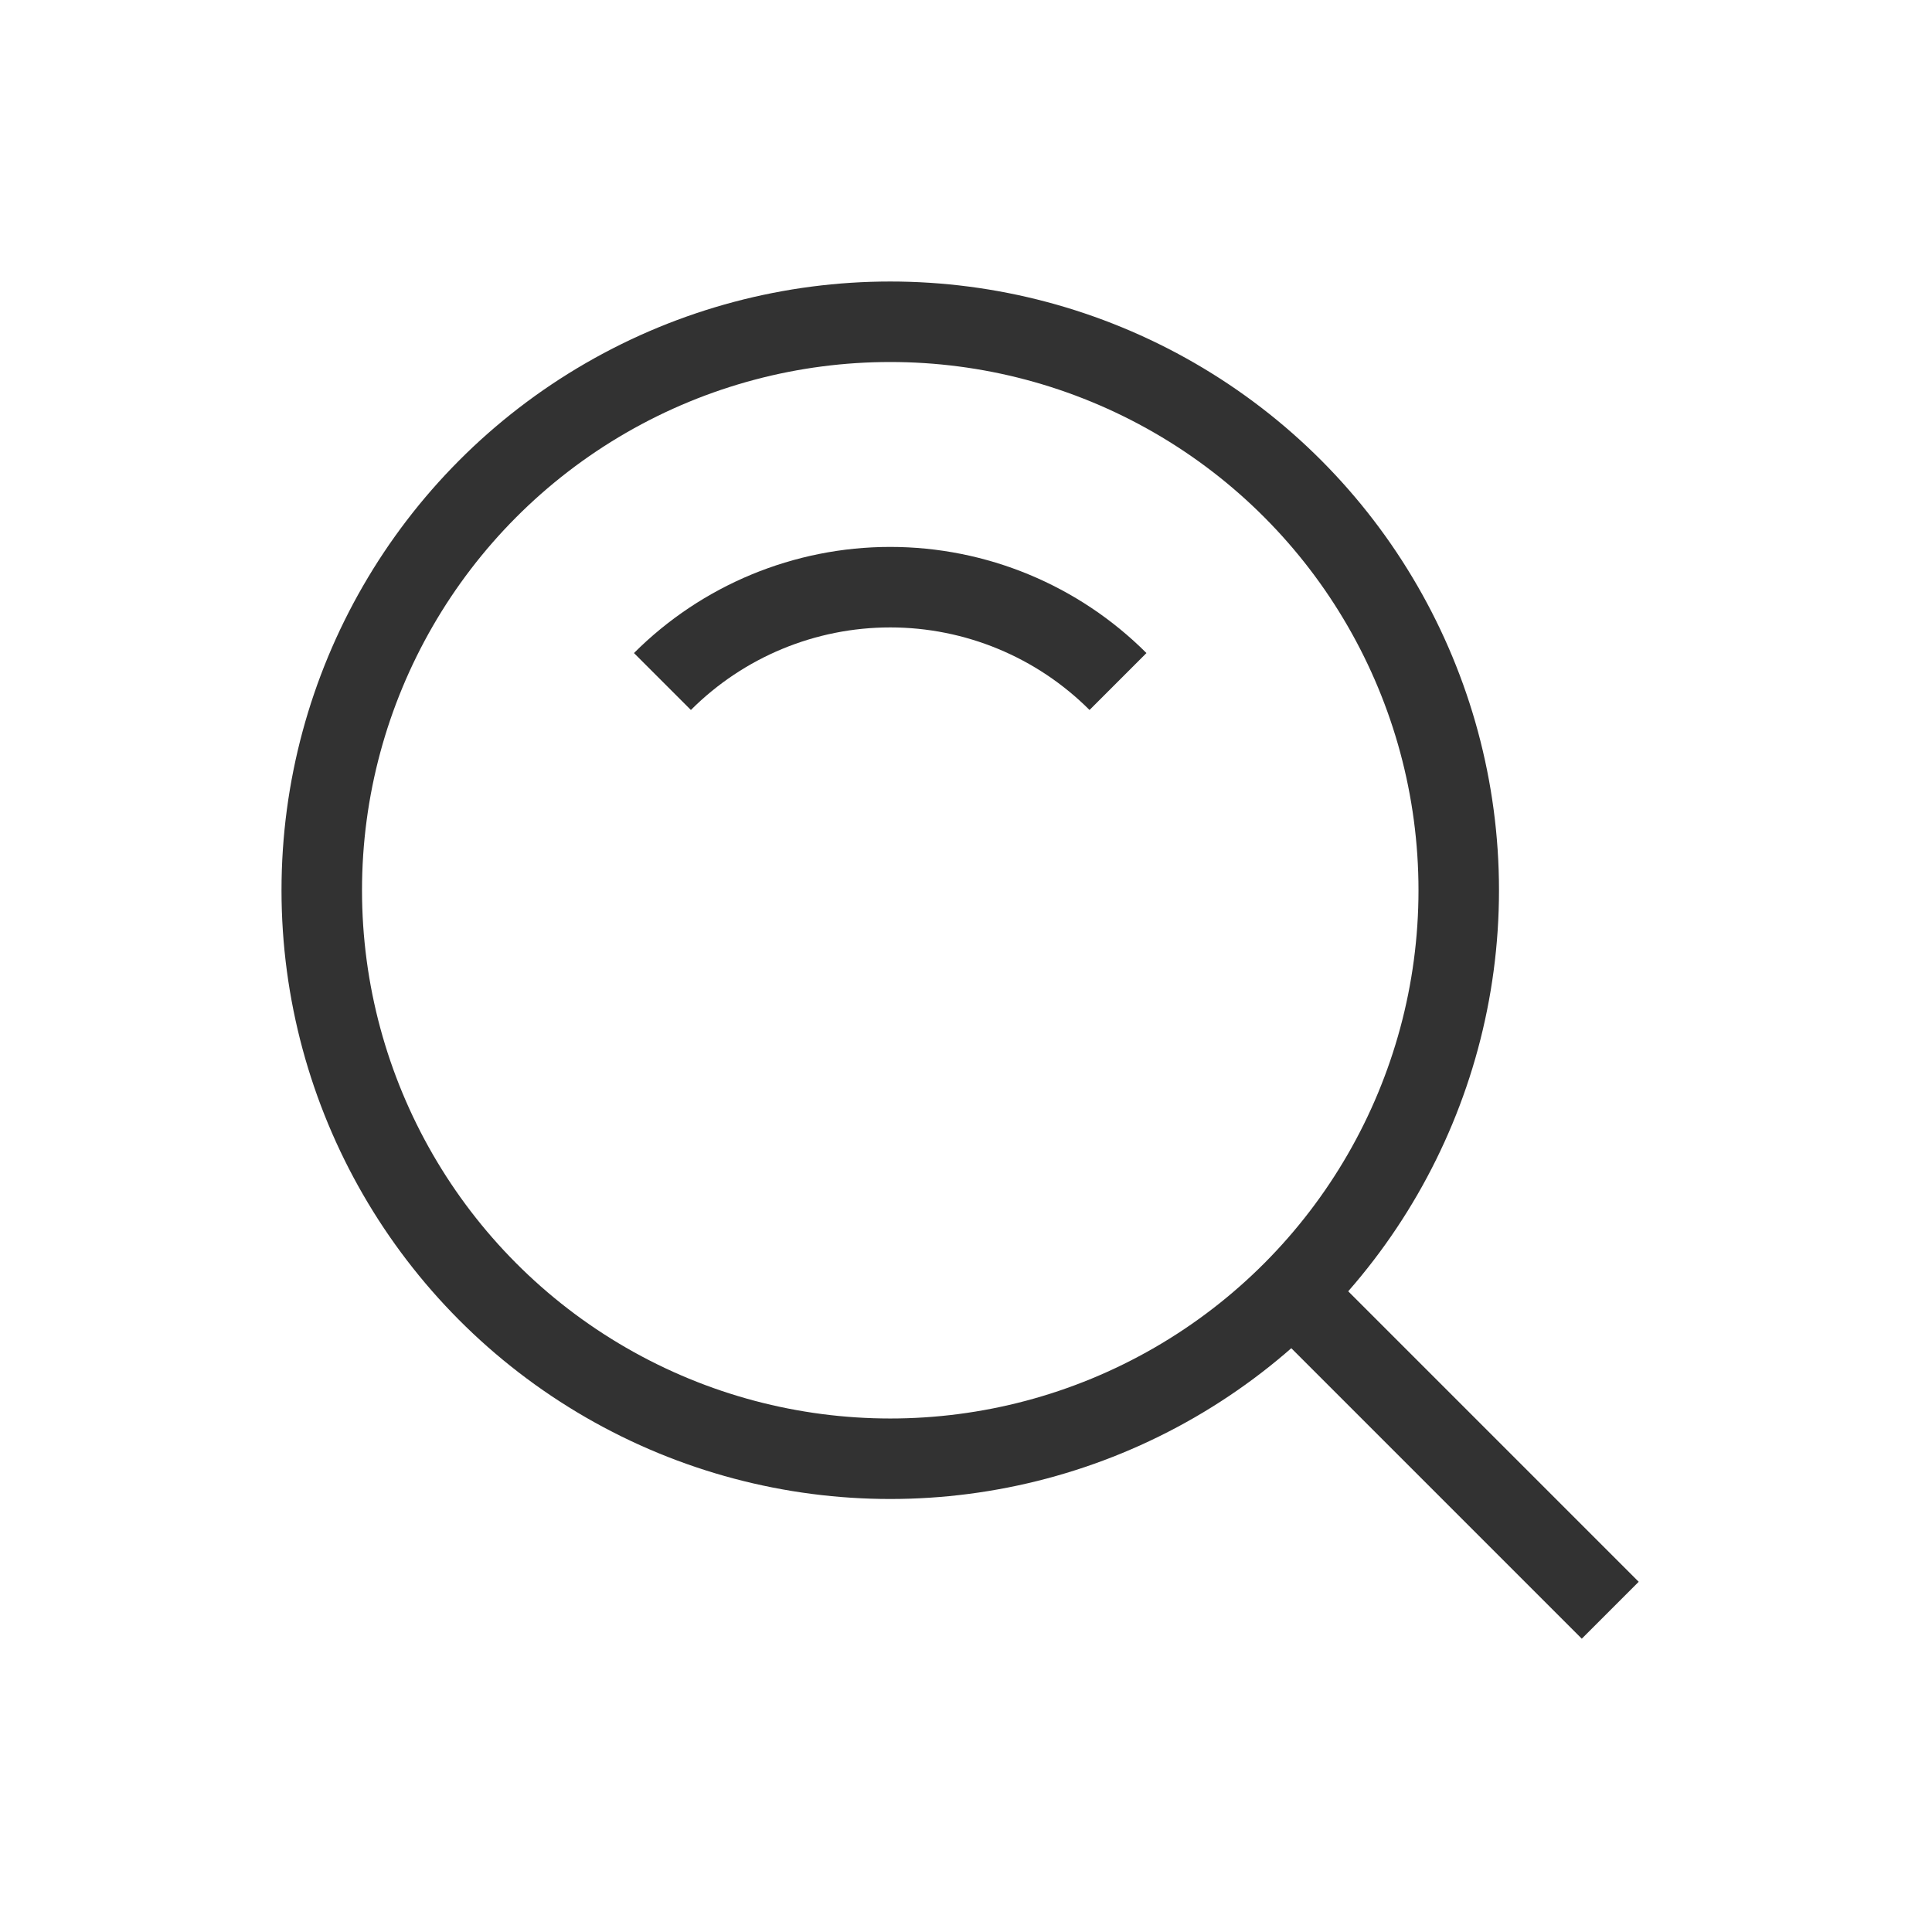
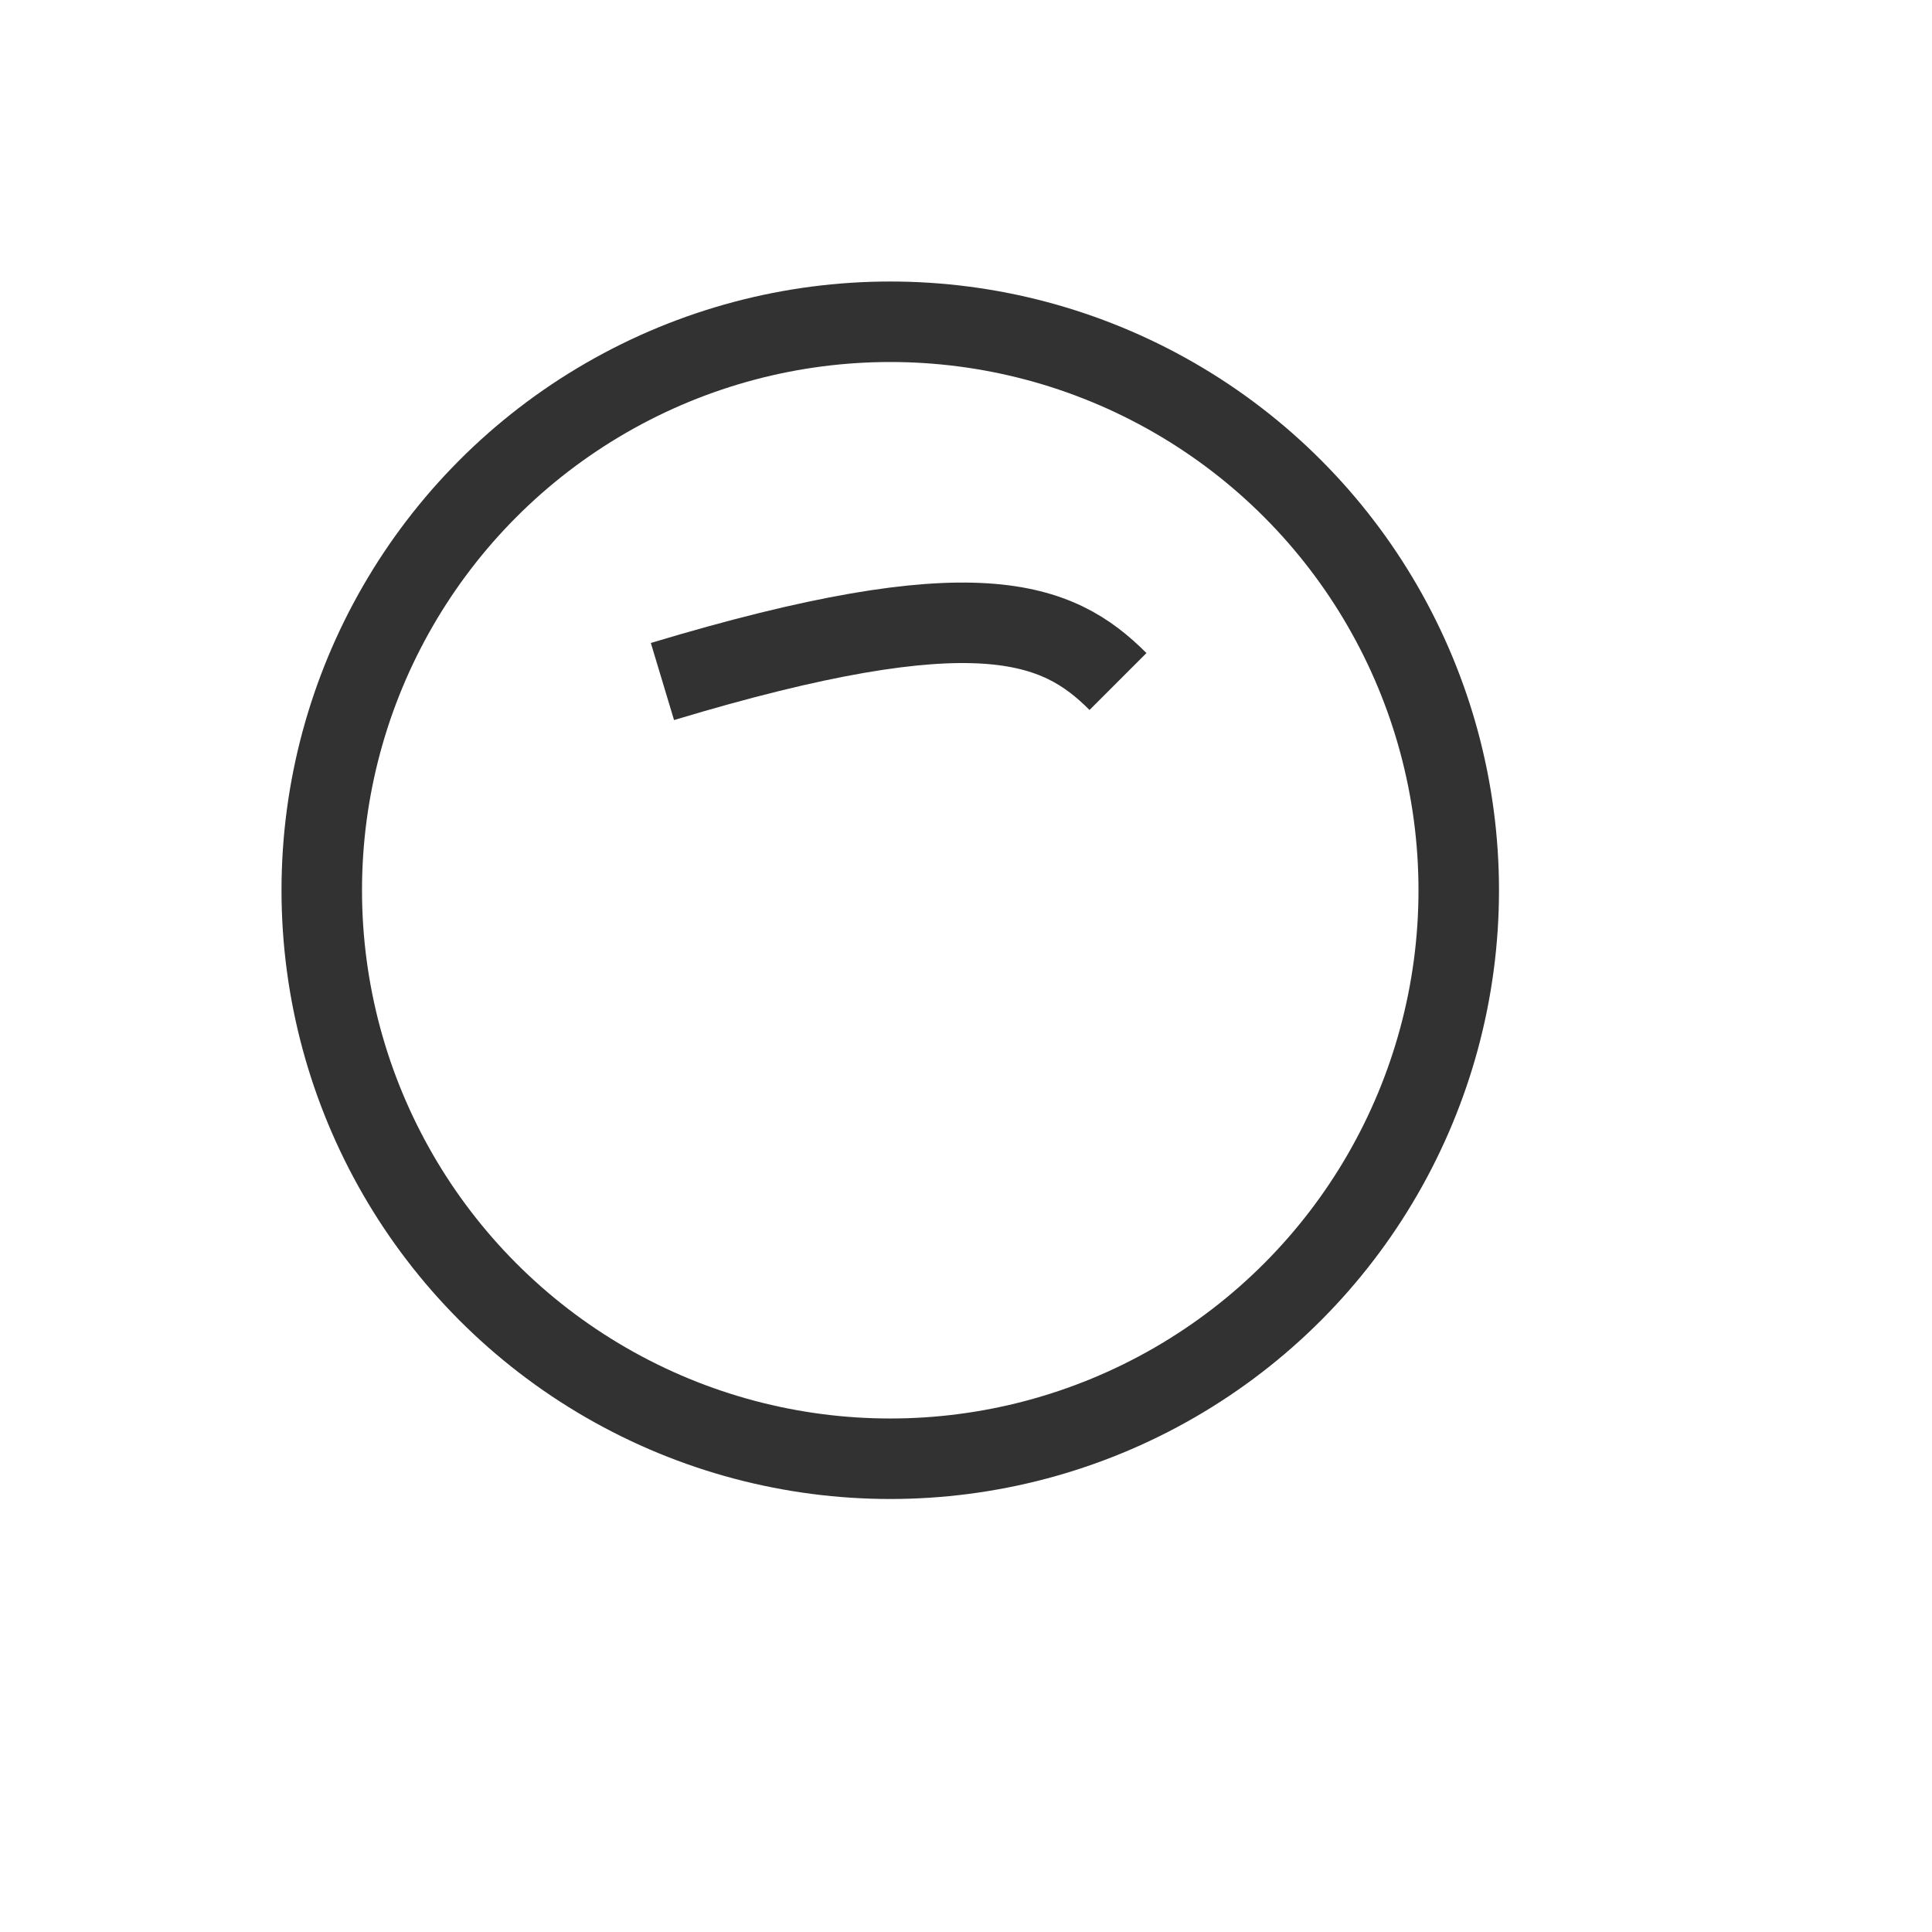
<svg xmlns="http://www.w3.org/2000/svg" width="24" height="24  " viewBox="0 0 24 24" fill="none">
  <circle cx="11.059" cy="11.059" r="7.062" stroke="#323232" strokeWidth="1.5" strokeLinecap="round" strokeLinejoin="round" />
-   <path d="M8.229 8.466C8.979 7.716 9.997 7.294 11.059 7.294C12.12 7.294 13.138 7.716 13.888 8.466" stroke="#323232" strokeWidth="1.5" strokeLinecap="round" strokeLinejoin="round" />
-   <path d="M20.003 20.003L16.052 16.052" stroke="#323232" strokeWidth="1.5" strokeLinecap="round" strokeLinejoin="round" />
+   <path d="M8.229 8.466C12.12 7.294 13.138 7.716 13.888 8.466" stroke="#323232" strokeWidth="1.5" strokeLinecap="round" strokeLinejoin="round" />
</svg>